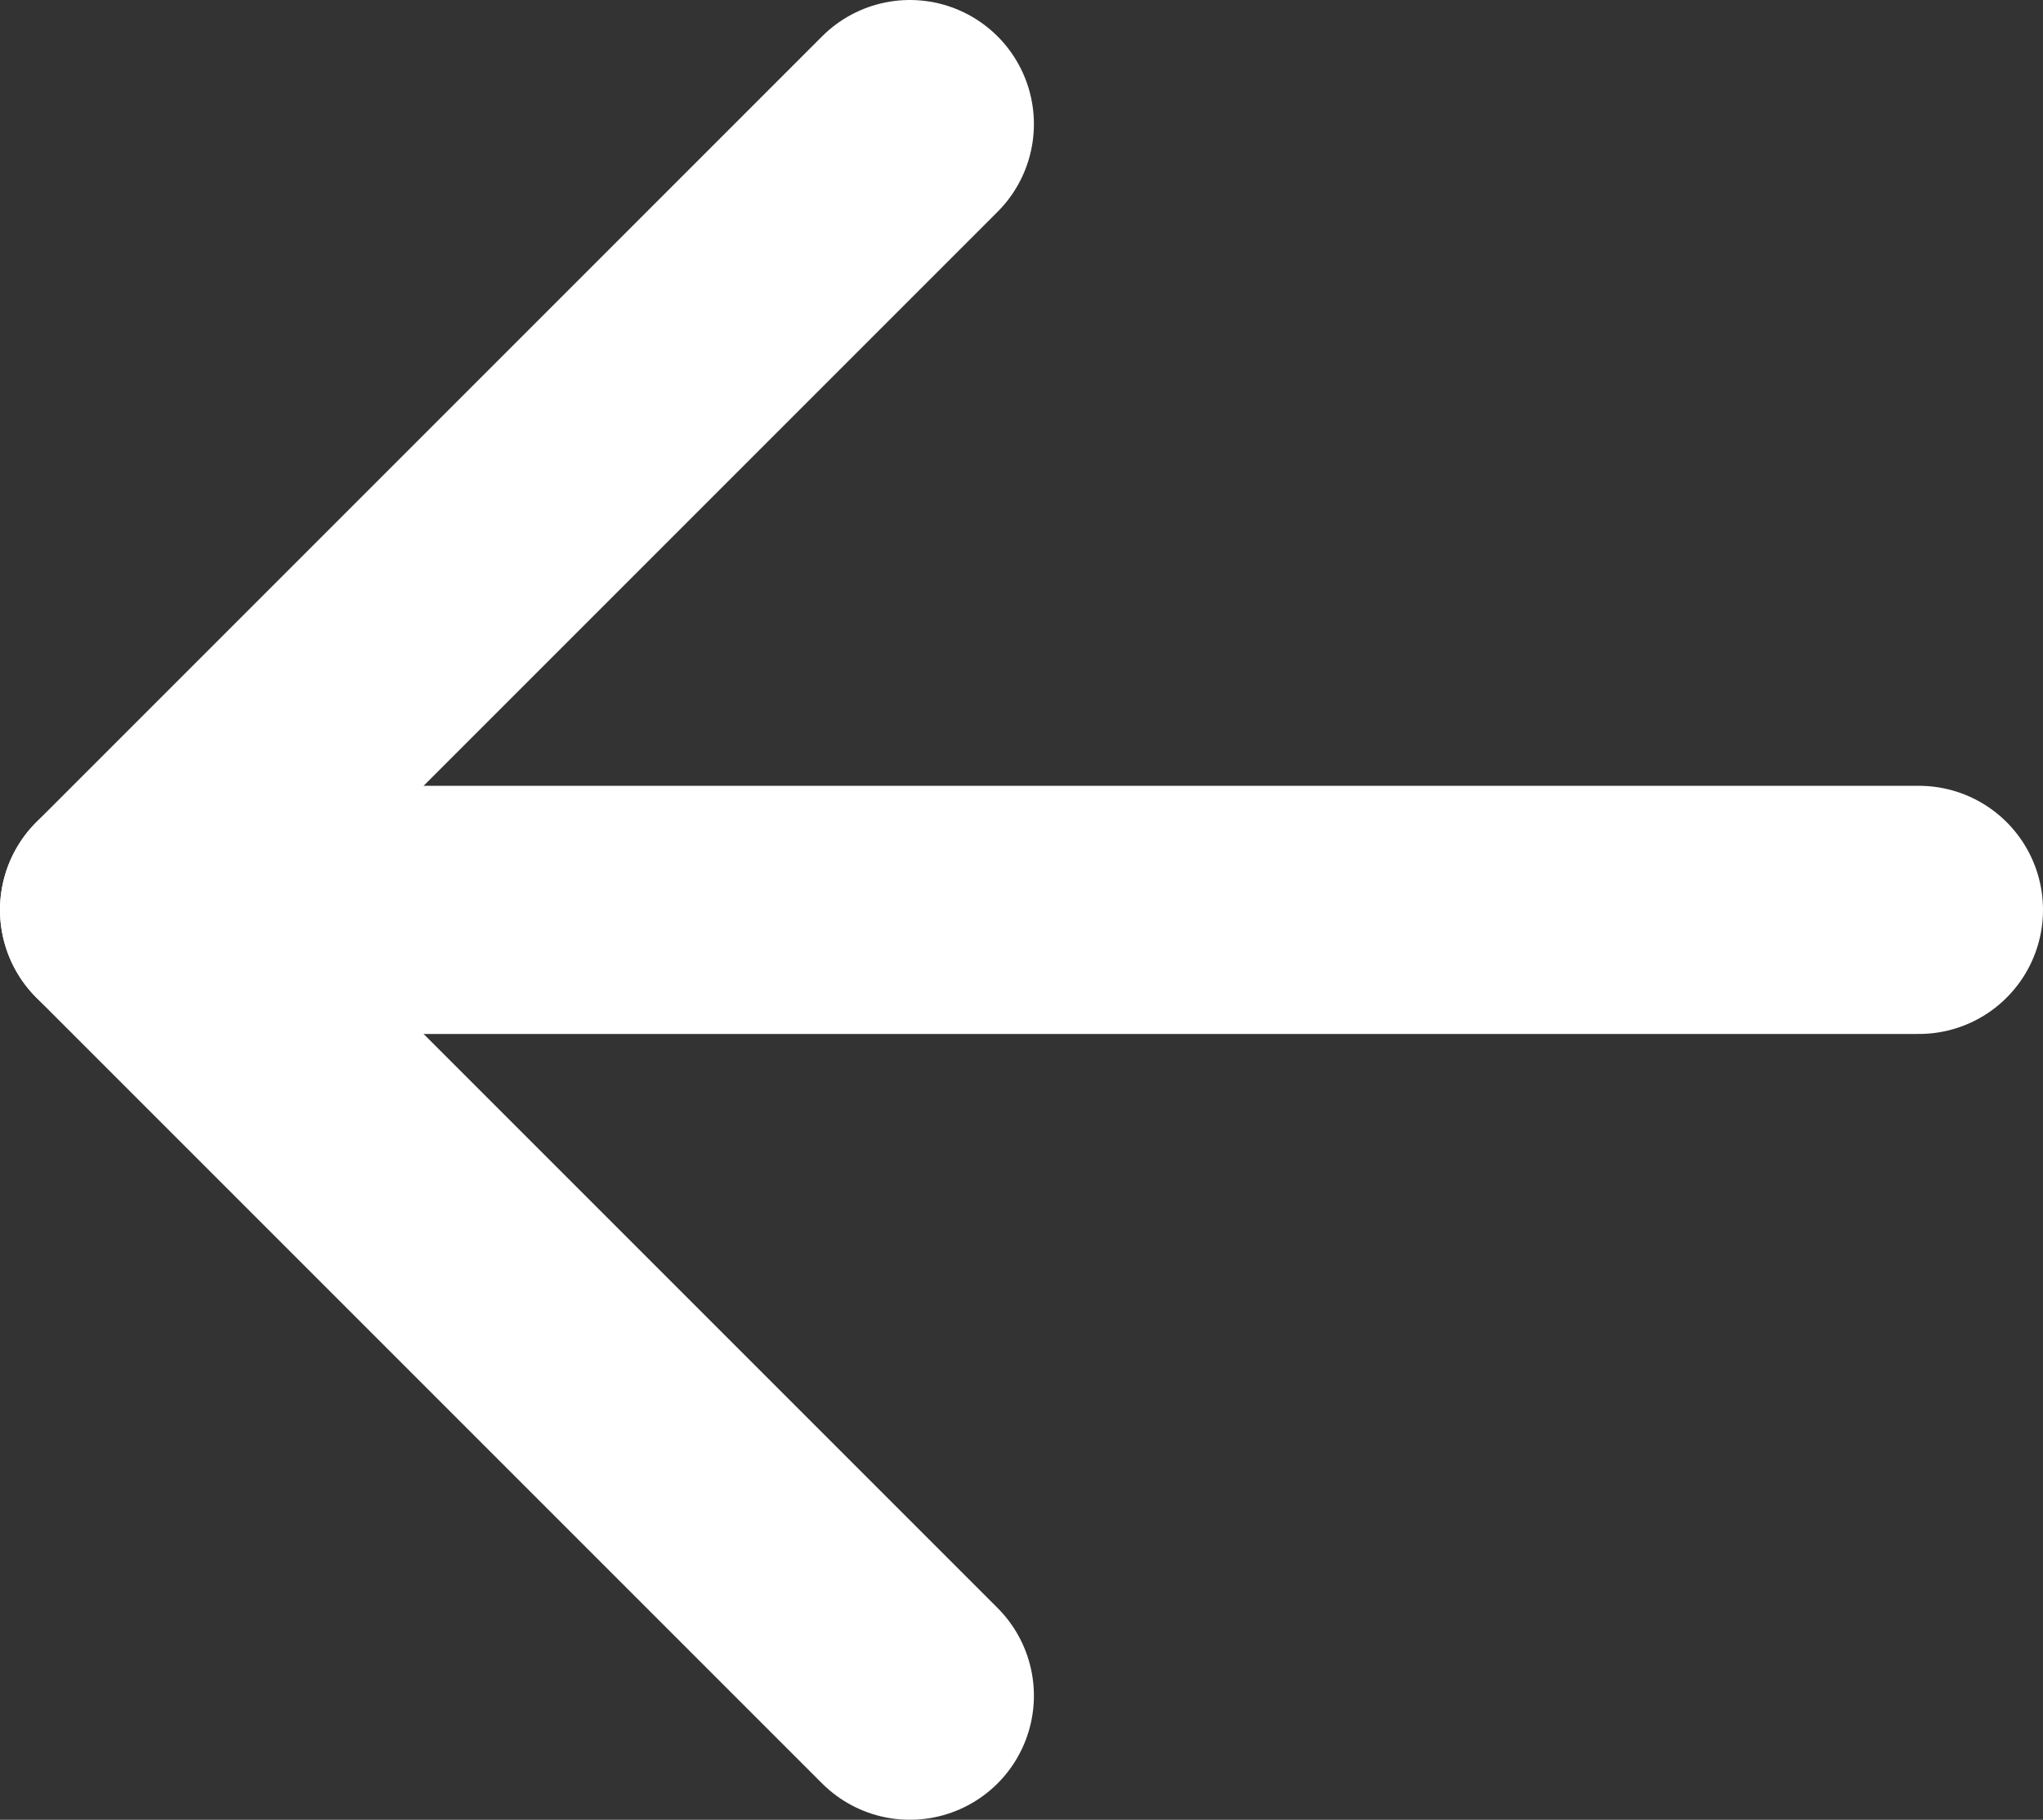
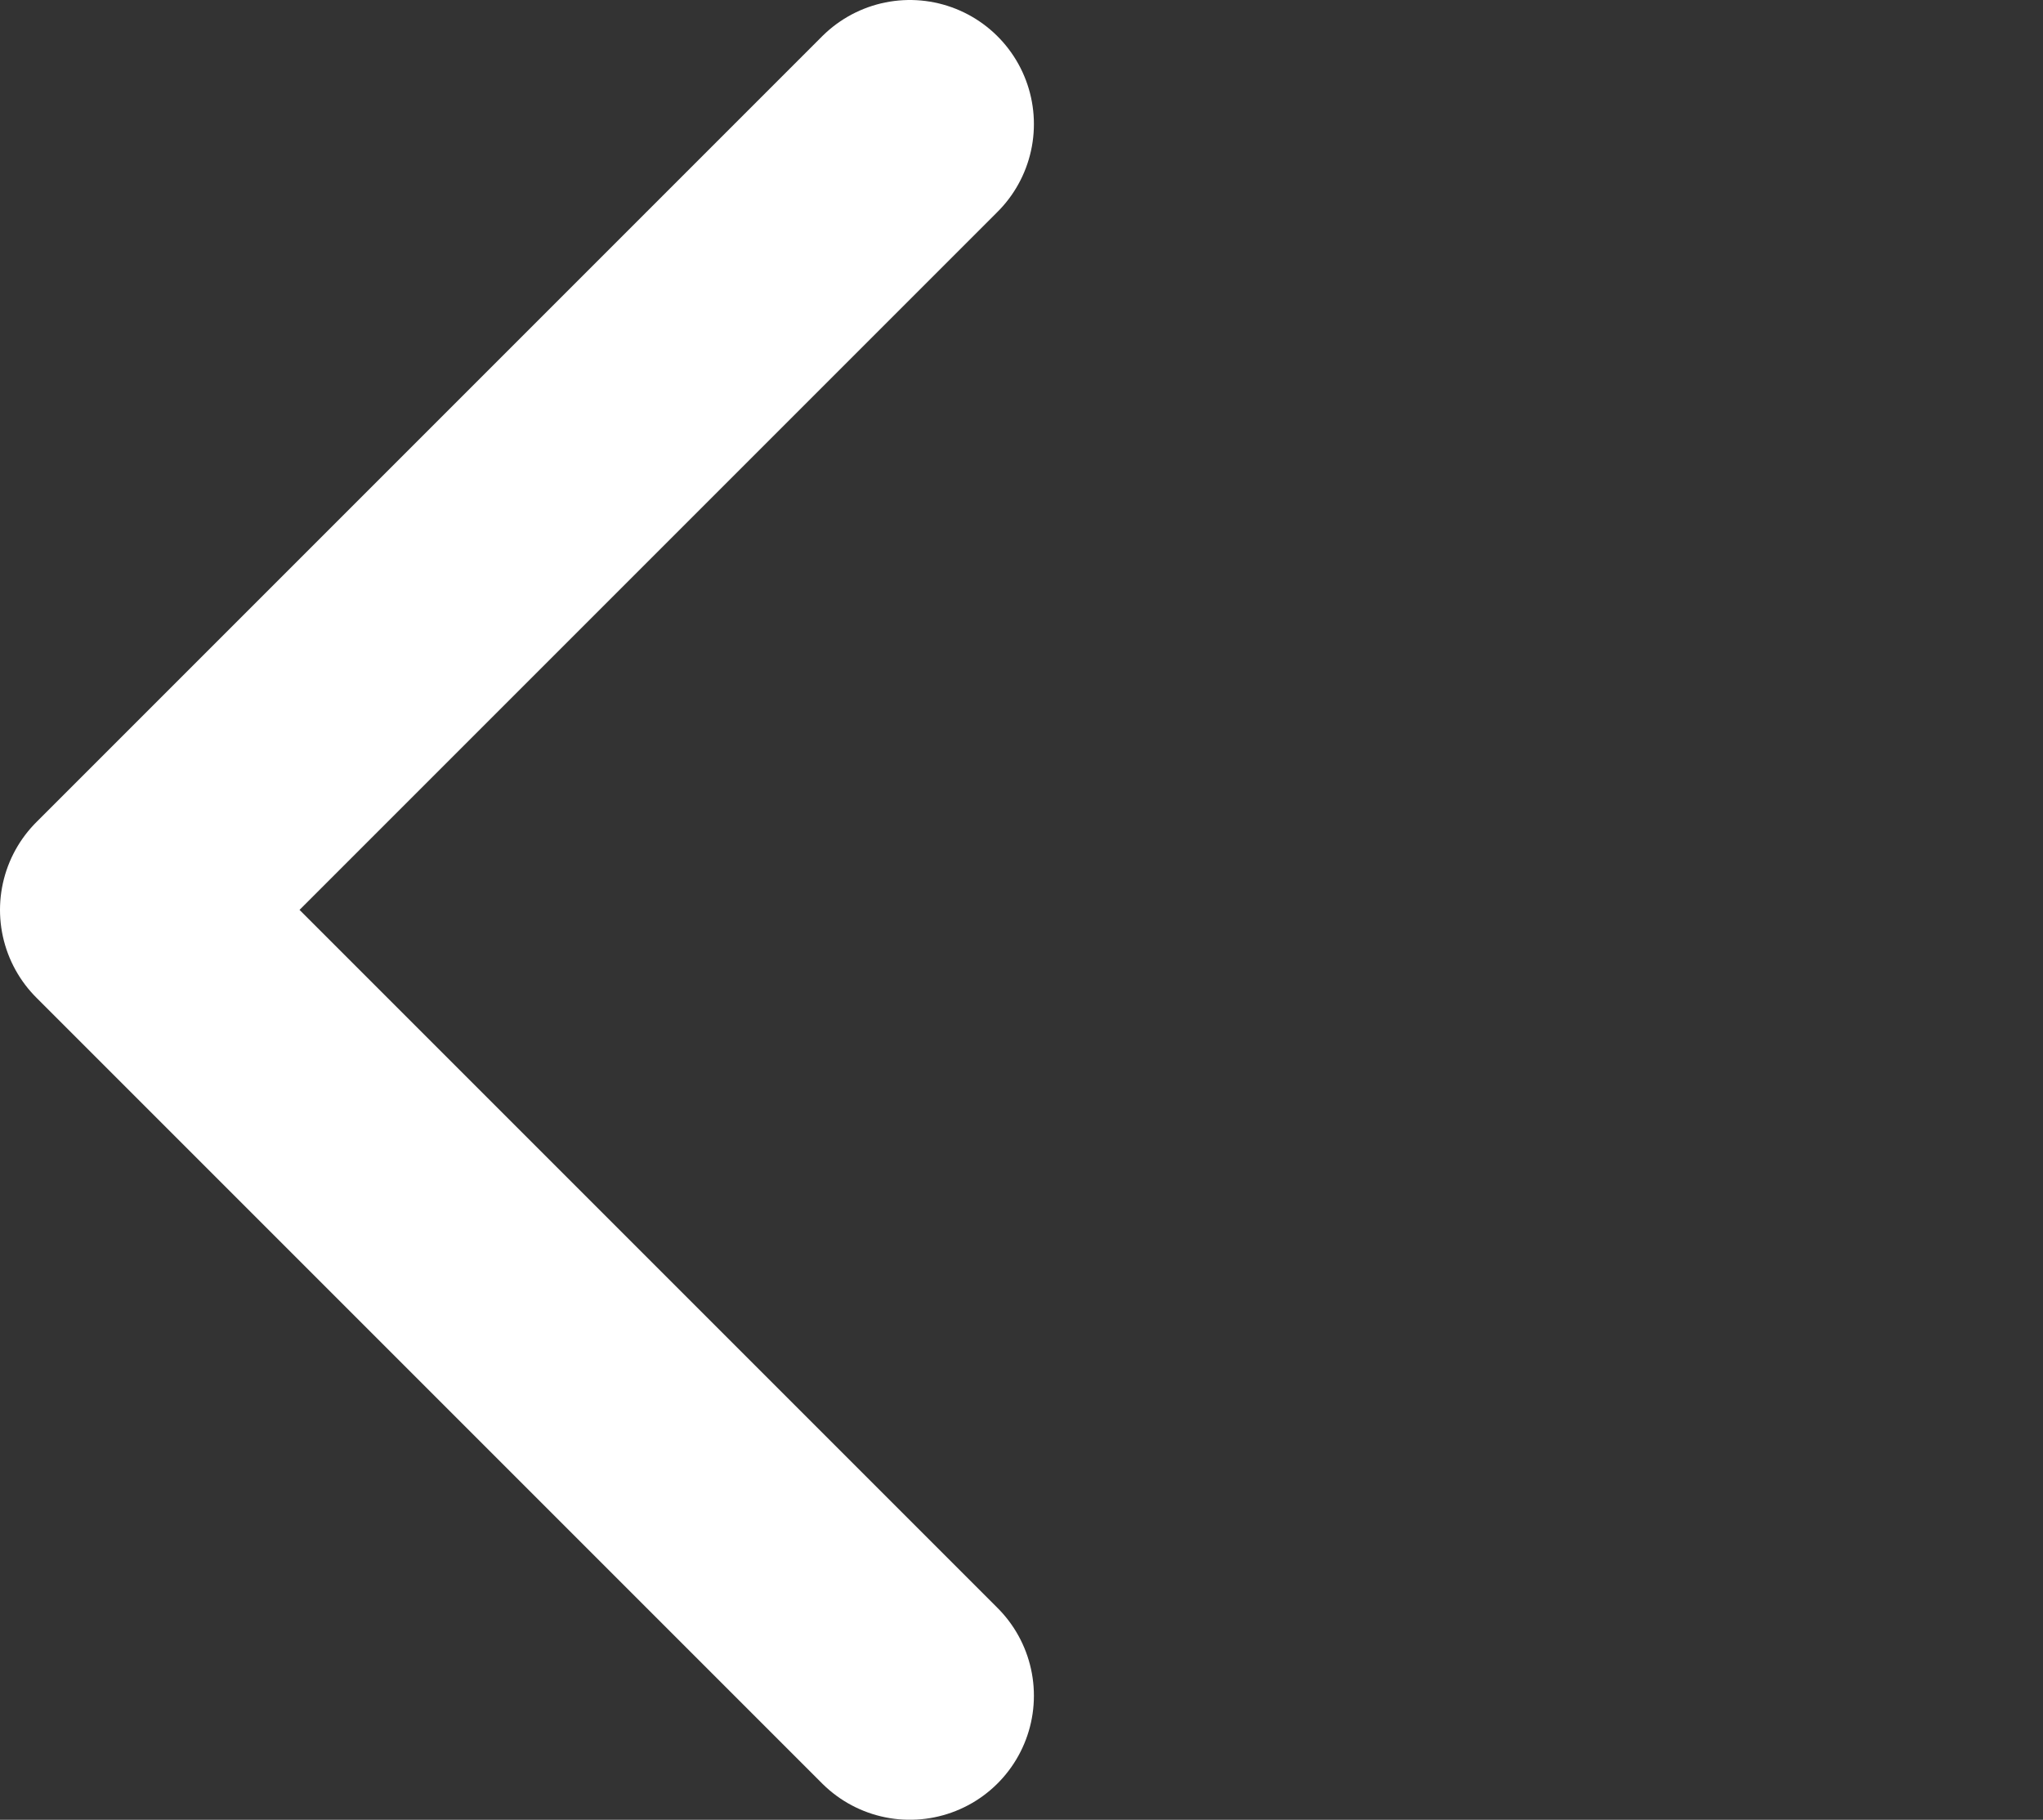
<svg xmlns="http://www.w3.org/2000/svg" id="Layer_2" viewBox="0 0 24.7 22">
  <rect x="0" y="0" width="24.7" height="22" fill="#333333" stroke="none" />
  <defs>
    <style>.cls-1{fill:none;stroke:#fff;stroke-linecap:round;stroke-linejoin:round;stroke-width:3px;}</style>
  </defs>
  <g id="Content">
    <polyline class="cls-1" points="11 1.5 1.5 11 11 20.5" />
-     <line class="cls-1" x1="23.2" y1="11" x2="1.5" y2="11" />
  </g>
</svg>